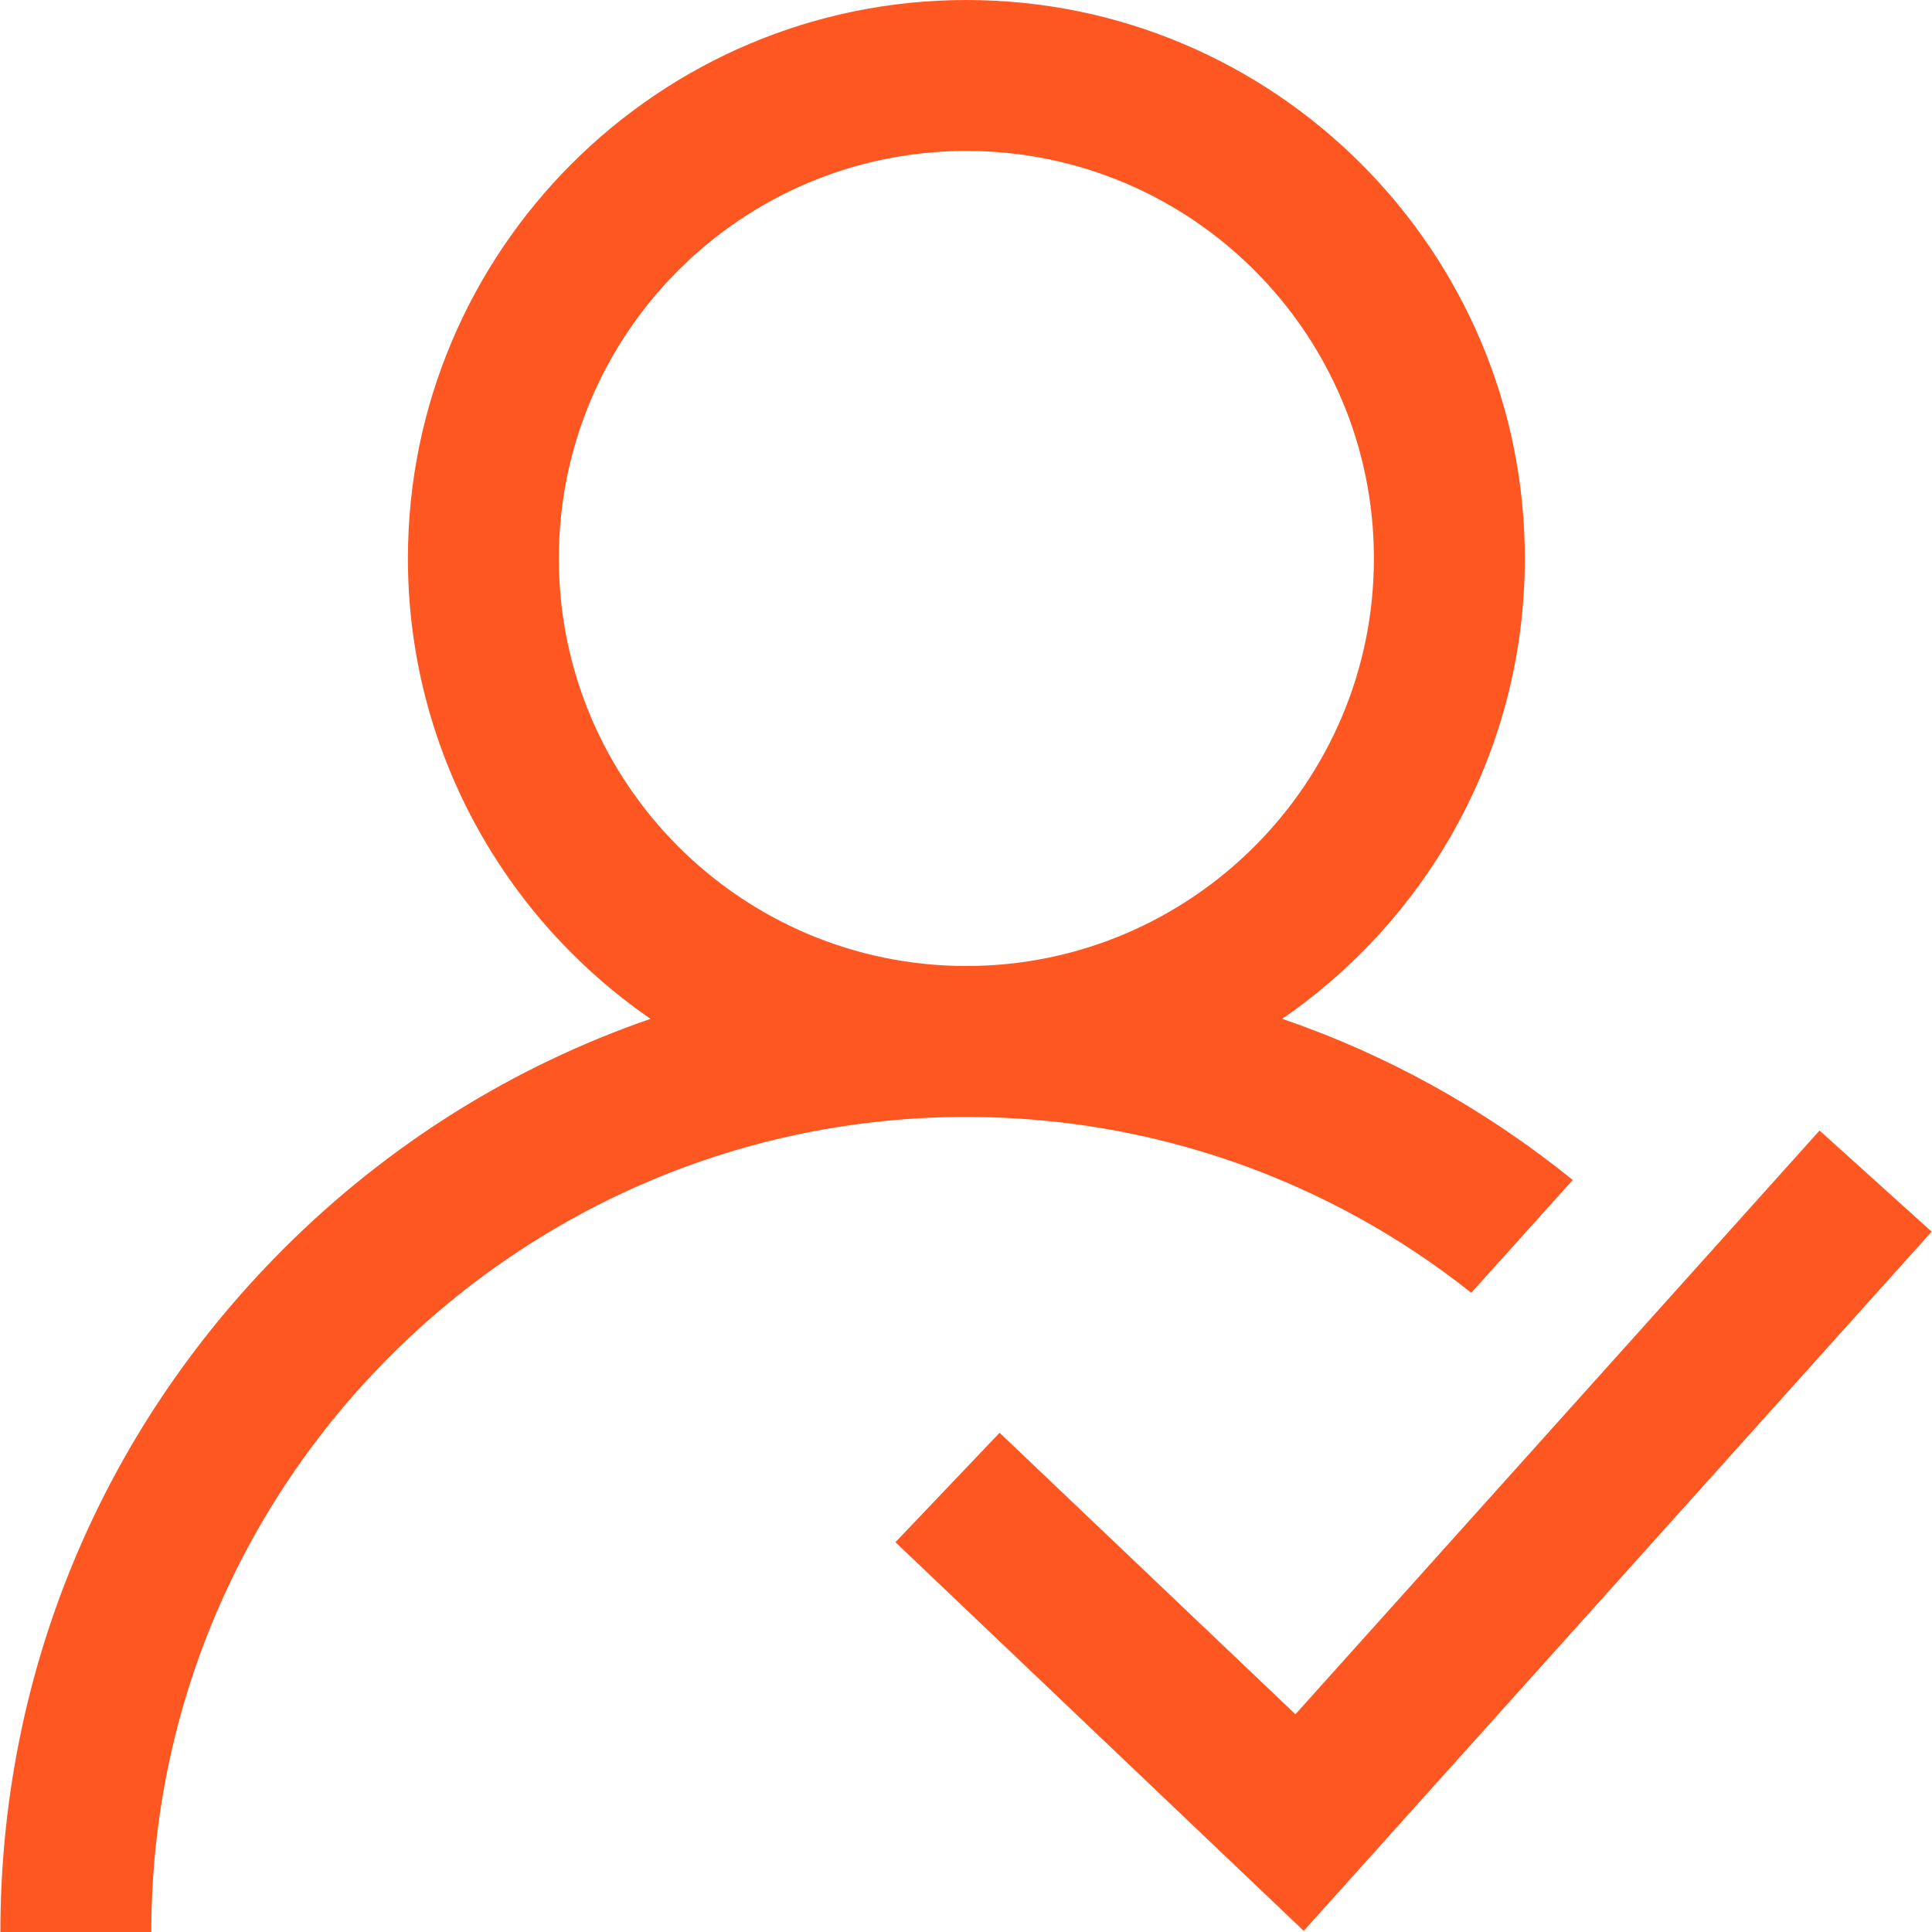
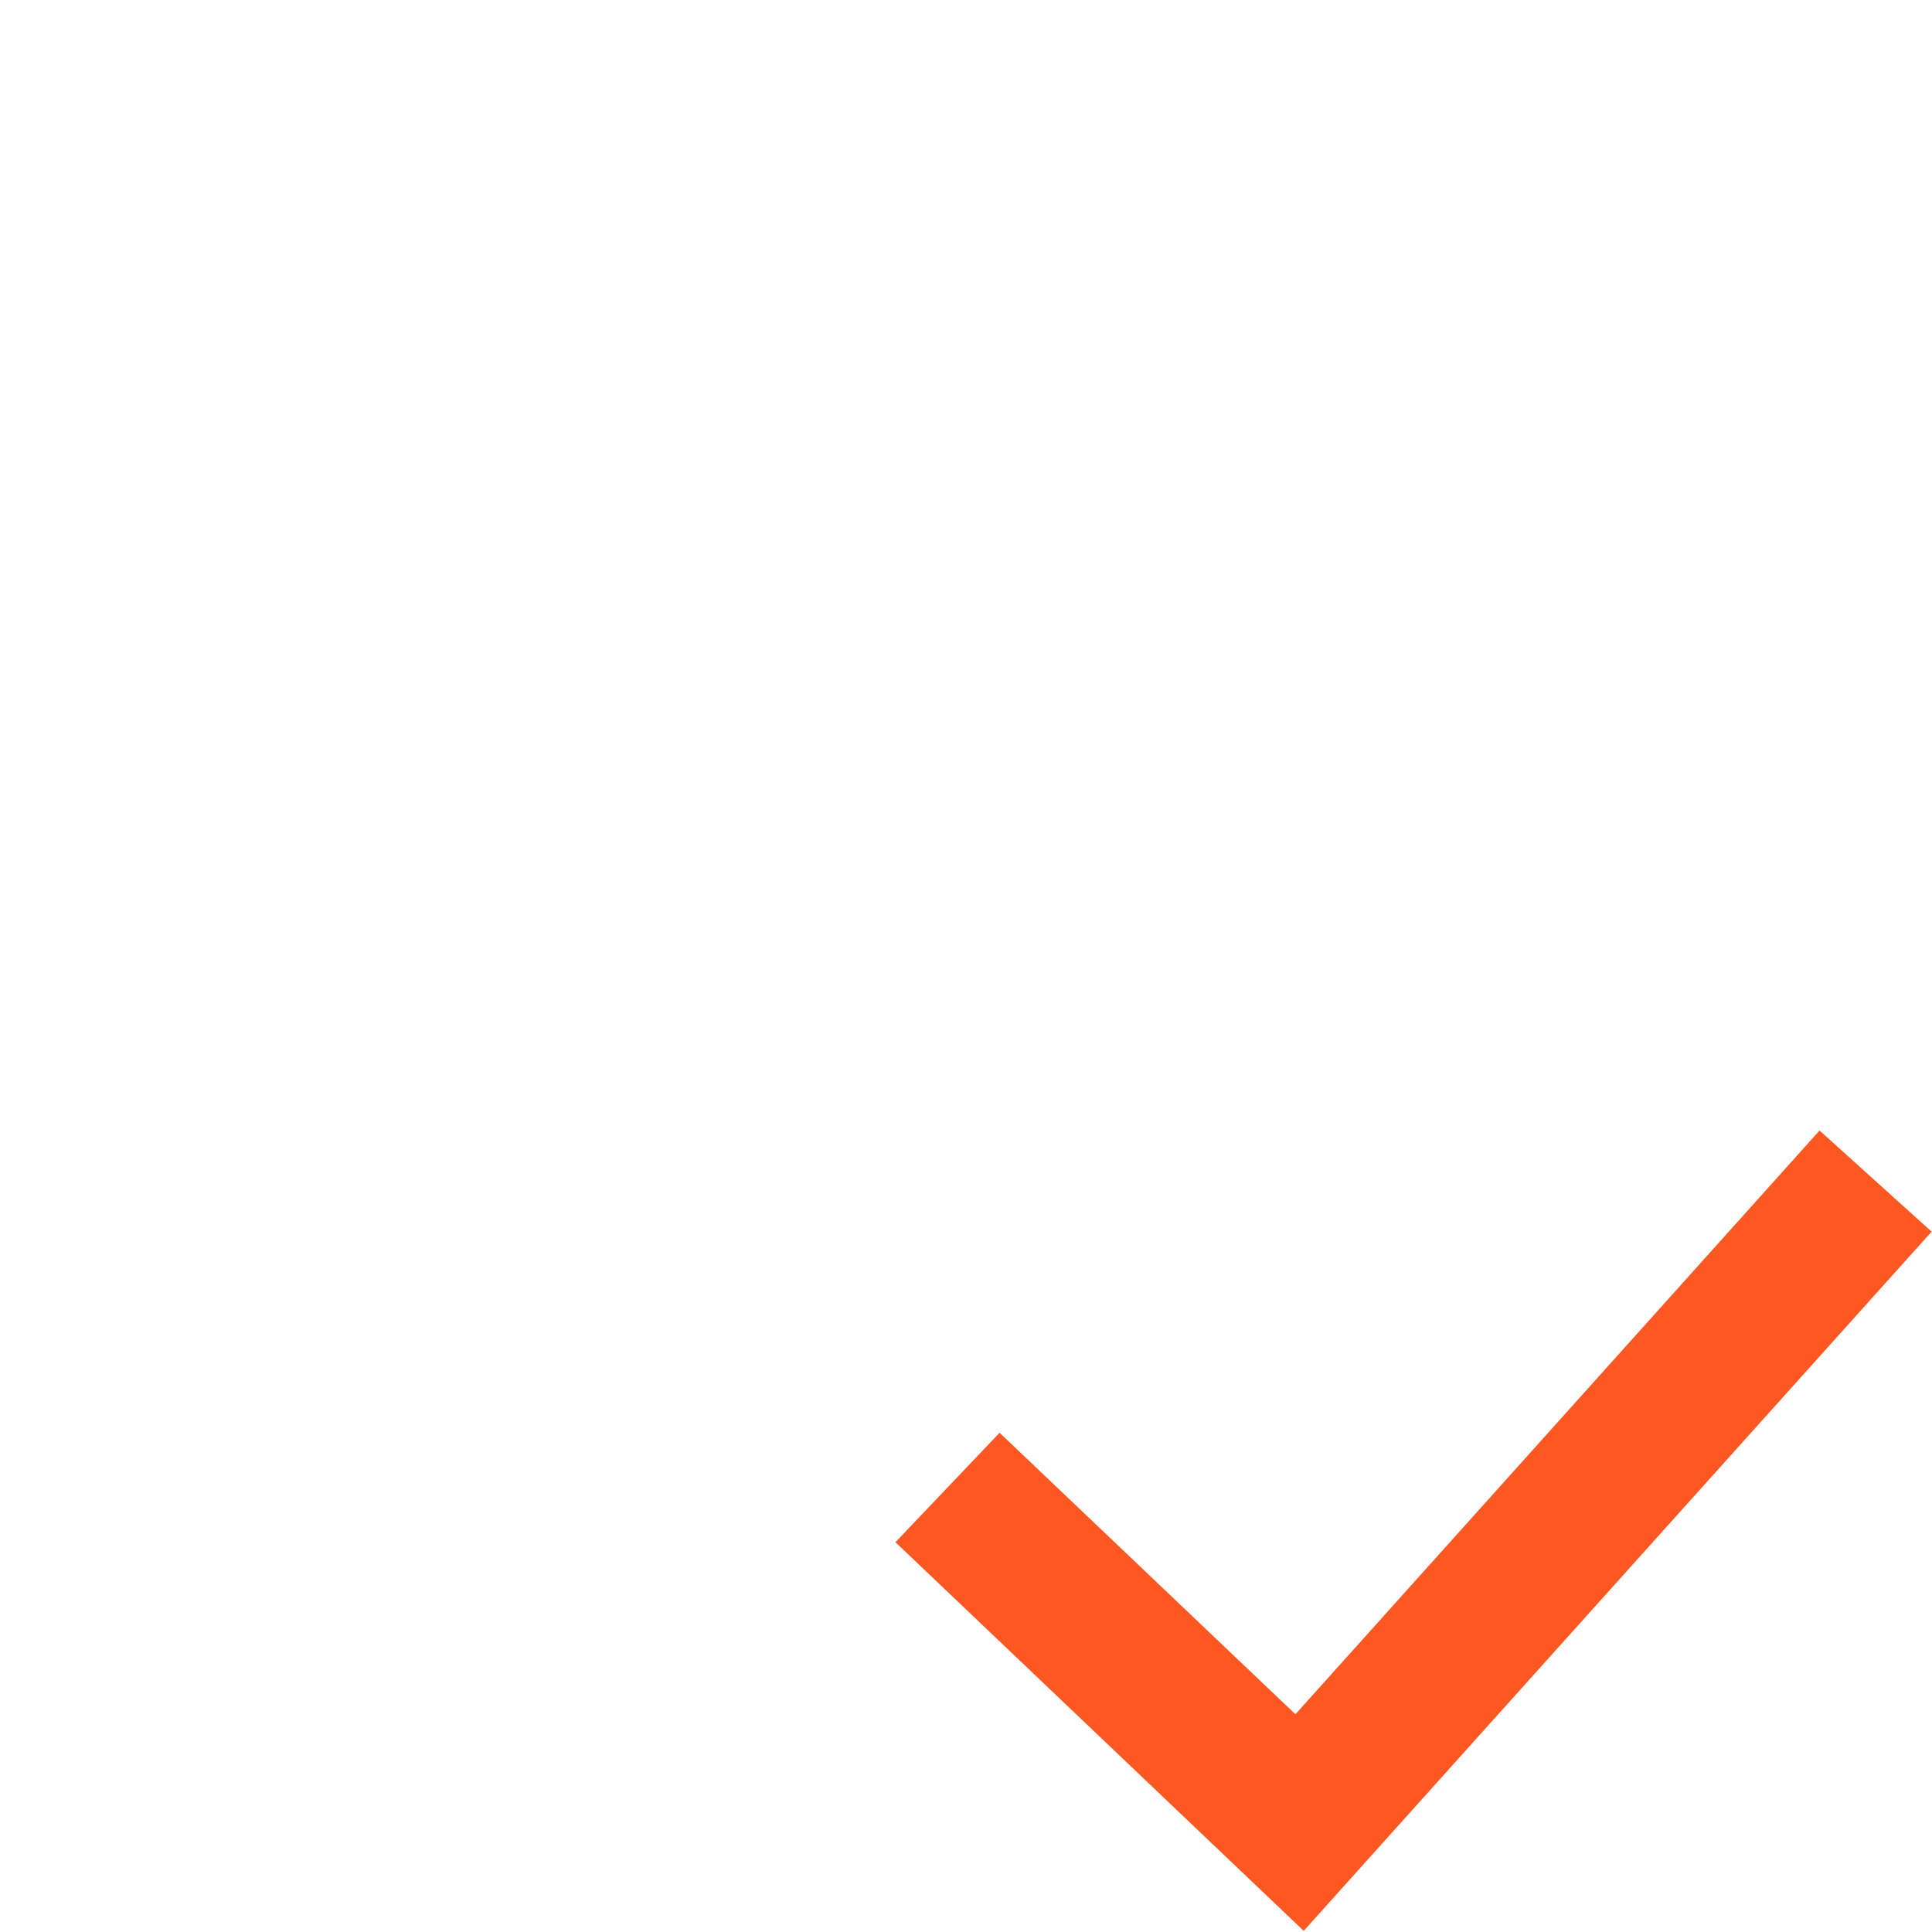
<svg xmlns="http://www.w3.org/2000/svg" id="Capa_1" x="0px" y="0px" viewBox="0 0 512 512" style="enable-background:new 0 0 512 512;" xml:space="preserve">
  <style type="text/css"> .st0{fill:#FF5722;} </style>
  <g>
    <g>
      <polygon class="st0" points="482.2,299.6 343.3,454.3 264.9,379.7 237.3,408.7 345.5,511.7 511.9,326.4 " />
    </g>
  </g>
  <g>
    <g>
-       <path class="st0" d="M339.8,270c38.8-26.7,64.3-71.4,64.3-122c0-81.6-66.4-148-148-148s-148,66.4-148,148 c0,50.5,25.5,95.3,64.3,122c-36.2,12.5-69.4,33.1-97.3,61c-48.4,48.4-75,112.6-75,181h40c0-119.1,96.9-216,216-216 c50.5,0,97,17.4,133.8,46.6l26.9-29.9C393.5,293.9,367.6,279.5,339.8,270z M256.1,256c-59.6,0-108-48.4-108-108s48.4-108,108-108 s108,48.4,108,108S315.6,256,256.1,256z" />
-     </g>
+       </g>
  </g>
</svg>